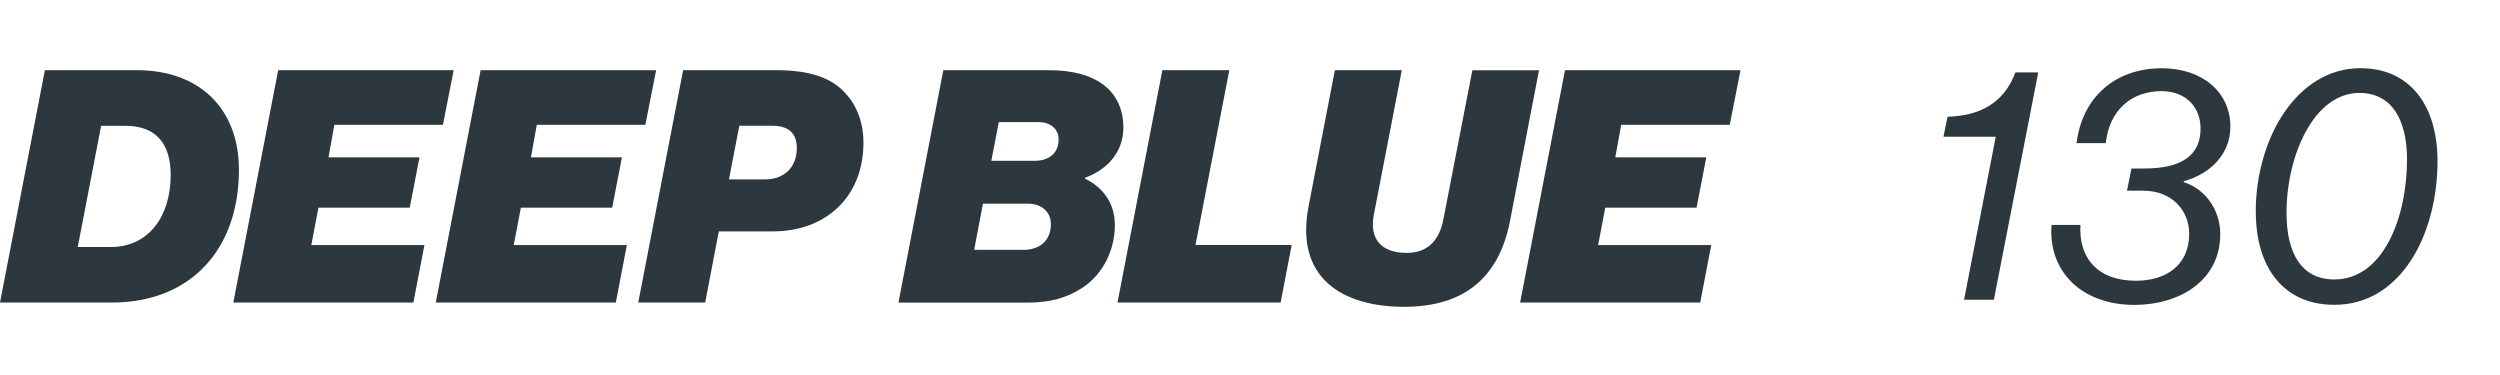
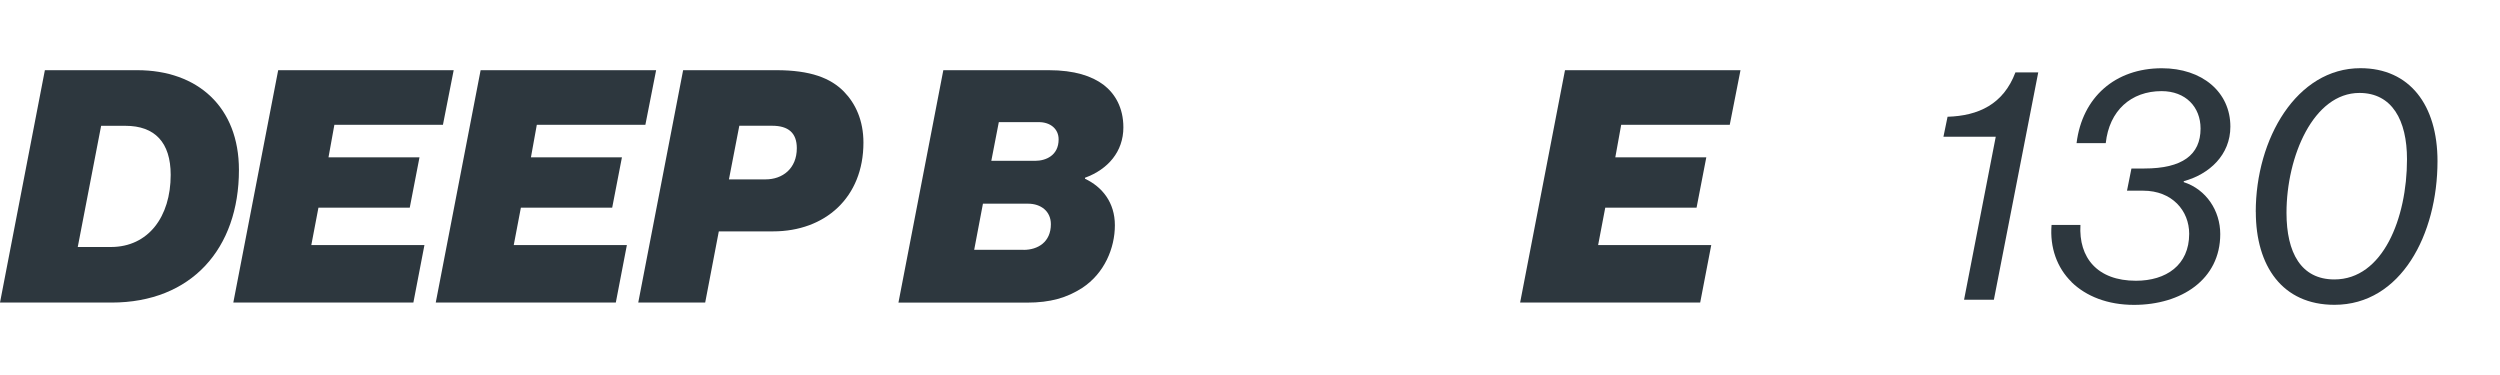
<svg xmlns="http://www.w3.org/2000/svg" id="Livello_1" viewBox="0 0 400 60">
  <defs>
    <style>.cls-1{fill:#2d373e;}</style>
  </defs>
  <path class="cls-1" d="m7.18,11.23h14.77c9.72,0,16.28,5.93,16.28,15.96,0,12.58-7.59,21.22-20.38,21.22H0L7.18,11.23Zm10.56,28.29c5.98,0,9.57-4.83,9.57-11.54,0-5.2-2.55-7.85-7.23-7.85h-3.9l-3.74,19.39h5.3Z" />
  <path class="cls-1" d="m44.51,11.23h28.08l-1.72,8.74h-17.37l-.94,5.2h14.56l-1.56,8.06h-14.61l-1.14,5.98h18.1l-1.77,9.2h-28.81l7.18-37.18Z" />
  <path class="cls-1" d="m76.9,11.23h28.08l-1.72,8.74h-17.37l-.94,5.2h14.56l-1.56,8.06h-14.61l-1.14,5.98h18.1l-1.77,9.2h-28.81l7.18-37.18Z" />
  <path class="cls-1" d="m109.29,11.23h14.92c5.46,0,8.68,1.25,10.82,3.43,1.87,1.92,3.12,4.63,3.12,8.16,0,8.79-6.14,14.2-14.46,14.2h-8.68l-2.18,11.39h-10.71l7.18-37.18Zm7.33,17.47h5.88c2.7,0,4.99-1.72,4.99-4.99,0-2.44-1.35-3.59-3.95-3.59h-5.25l-1.66,8.58Z" />
  <path class="cls-1" d="m150.93,11.23h16.85c4.16,0,6.92.94,8.79,2.34,1.82,1.4,3.17,3.64,3.17,6.81,0,3.85-2.44,6.71-6.14,8.06v.16c2.76,1.3,4.78,3.8,4.78,7.44s-1.66,7.7-5.25,10.04c-2.44,1.56-5.04,2.34-8.84,2.34h-20.54l7.18-37.18Zm12.84,28.75c2.29,0,4.37-1.25,4.37-4.11,0-2.08-1.61-3.28-3.64-3.28h-7.23l-1.4,7.38h7.9Zm1.87-14.25c1.66,0,3.74-.83,3.74-3.43,0-1.66-1.3-2.76-3.17-2.76h-6.4l-1.2,6.19h7.02Z" />
-   <path class="cls-1" d="m185.98,11.23h10.71l-5.41,27.97h15.39l-1.77,9.2h-26.1l7.18-37.18Z" />
-   <path class="cls-1" d="m209.37,33.02l4.21-21.79h10.71l-4.47,23.09c-.73,3.8,1.04,6.14,5.25,6.14,3.28,0,5.2-1.87,5.88-5.41l4.63-23.81h10.66l-4.63,24.07c-1.72,8.94-7.18,13.78-16.95,13.78s-17.52-4.52-15.29-16.07Z" />
  <path class="cls-1" d="m250.4,11.23h28.08l-1.72,8.74h-17.37l-.94,5.2h14.56l-1.56,8.06h-14.61l-1.14,5.98h18.1l-1.77,9.2h-28.81l7.18-37.18Z" />
-   <path class="cls-1" d="m319.32,21.88h-8.37l.66-3.2c4.92-.15,8.93-1.98,10.86-7.1h3.65l-7.1,36.38h-4.77l5.07-26.08Z" />
+   <path class="cls-1" d="m319.32,21.88h-8.37l.66-3.2c4.92-.15,8.93-1.98,10.86-7.1h3.65l-7.1,36.38h-4.77Z" />
  <path class="cls-1" d="m331.45,45.12c-2.33-2.28-3.5-5.53-3.2-9.13h4.62c-.3,5.23,2.69,8.93,8.88,8.93,4.82,0,8.52-2.49,8.52-7.51,0-3.71-2.74-6.9-7.36-6.9h-2.59l.71-3.55h2.08c6.04,0,8.98-2.18,8.98-6.39,0-3.45-2.38-5.99-6.24-5.99-4.87,0-8.37,3.1-8.93,8.32h-4.67c.91-7.36,6.19-11.98,13.65-11.98,6.44,0,10.96,3.8,10.96,9.34,0,4.52-3.35,7.61-7.46,8.73v.15c3.6,1.17,5.84,4.57,5.84,8.32,0,7.26-6.24,11.32-13.8,11.32-4.21,0-7.66-1.37-10-3.65Z" />
  <path class="cls-1" d="m360.92,33.9c0-11.72,6.55-22.99,16.75-22.99,7.87,0,12.33,5.89,12.33,14.87,0,11.72-5.84,22.99-16.49,22.99-8.32,0-12.58-6.19-12.58-14.87Zm24.2-8.42c0-6.24-2.39-10.61-7.61-10.61-7.36,0-11.67,10.15-11.67,19.18,0,6.39,2.33,10.66,7.66,10.66,7.76,0,11.62-9.79,11.62-19.23Z" />
</svg>